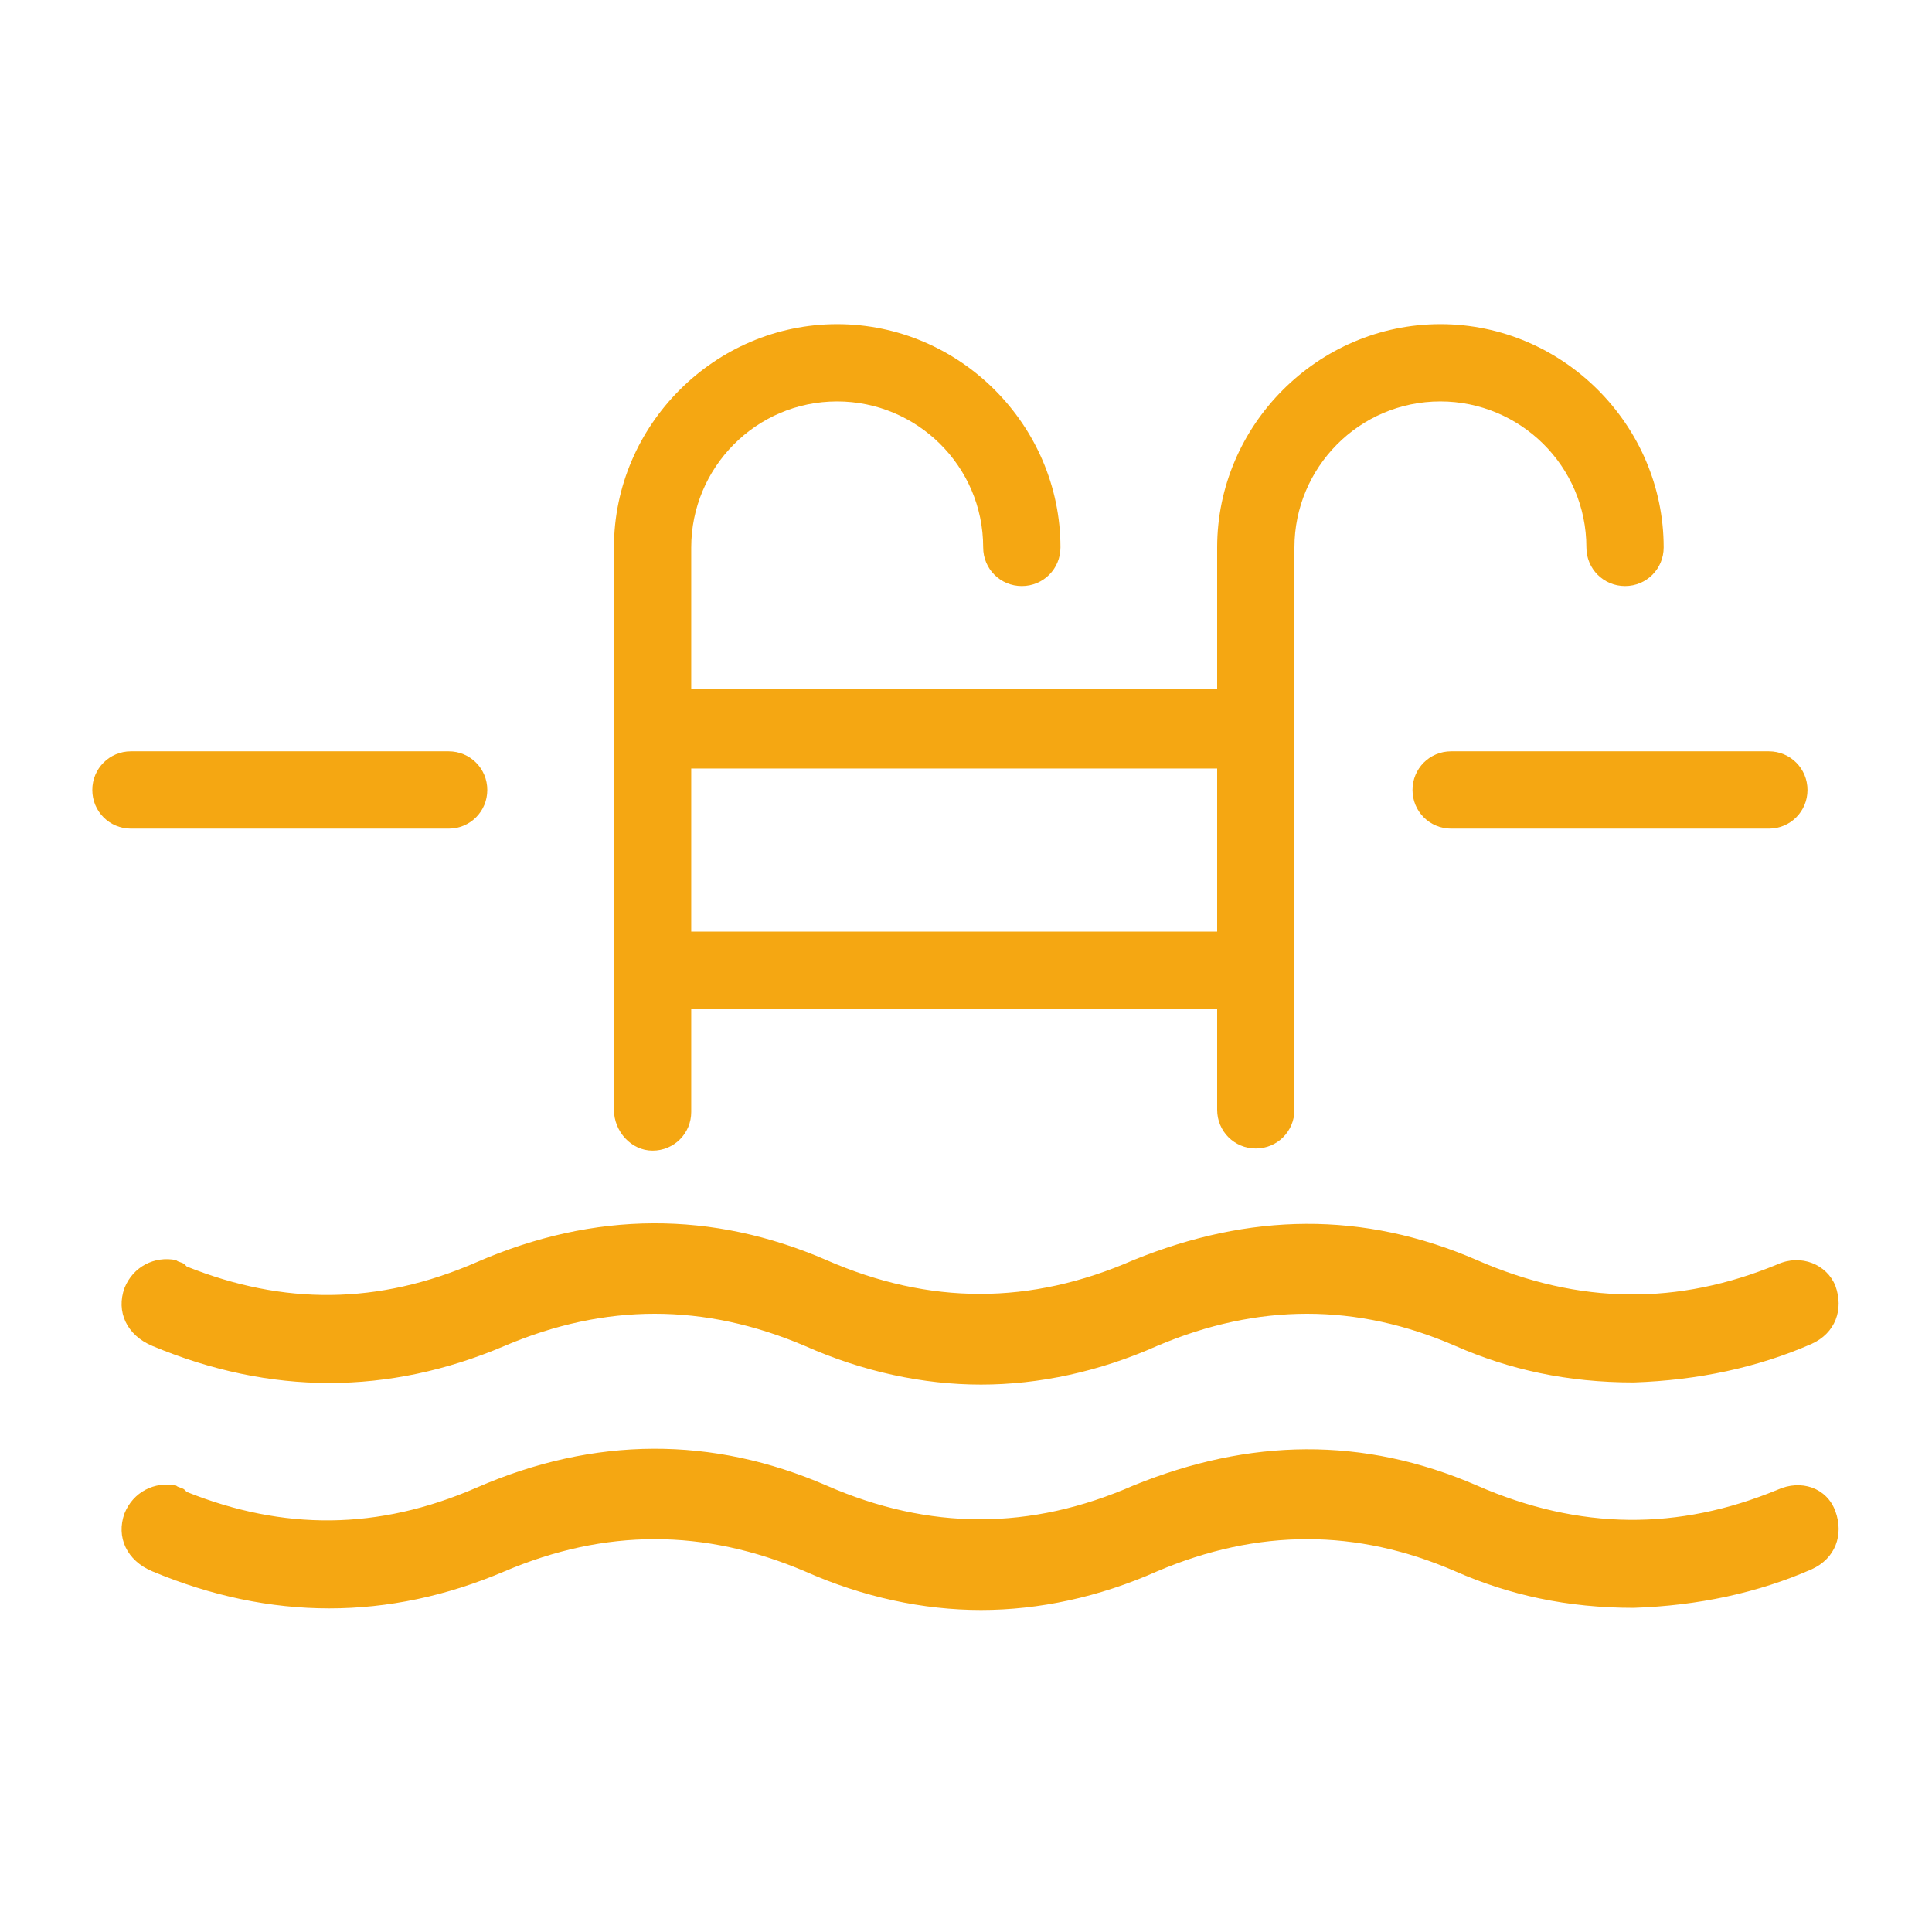
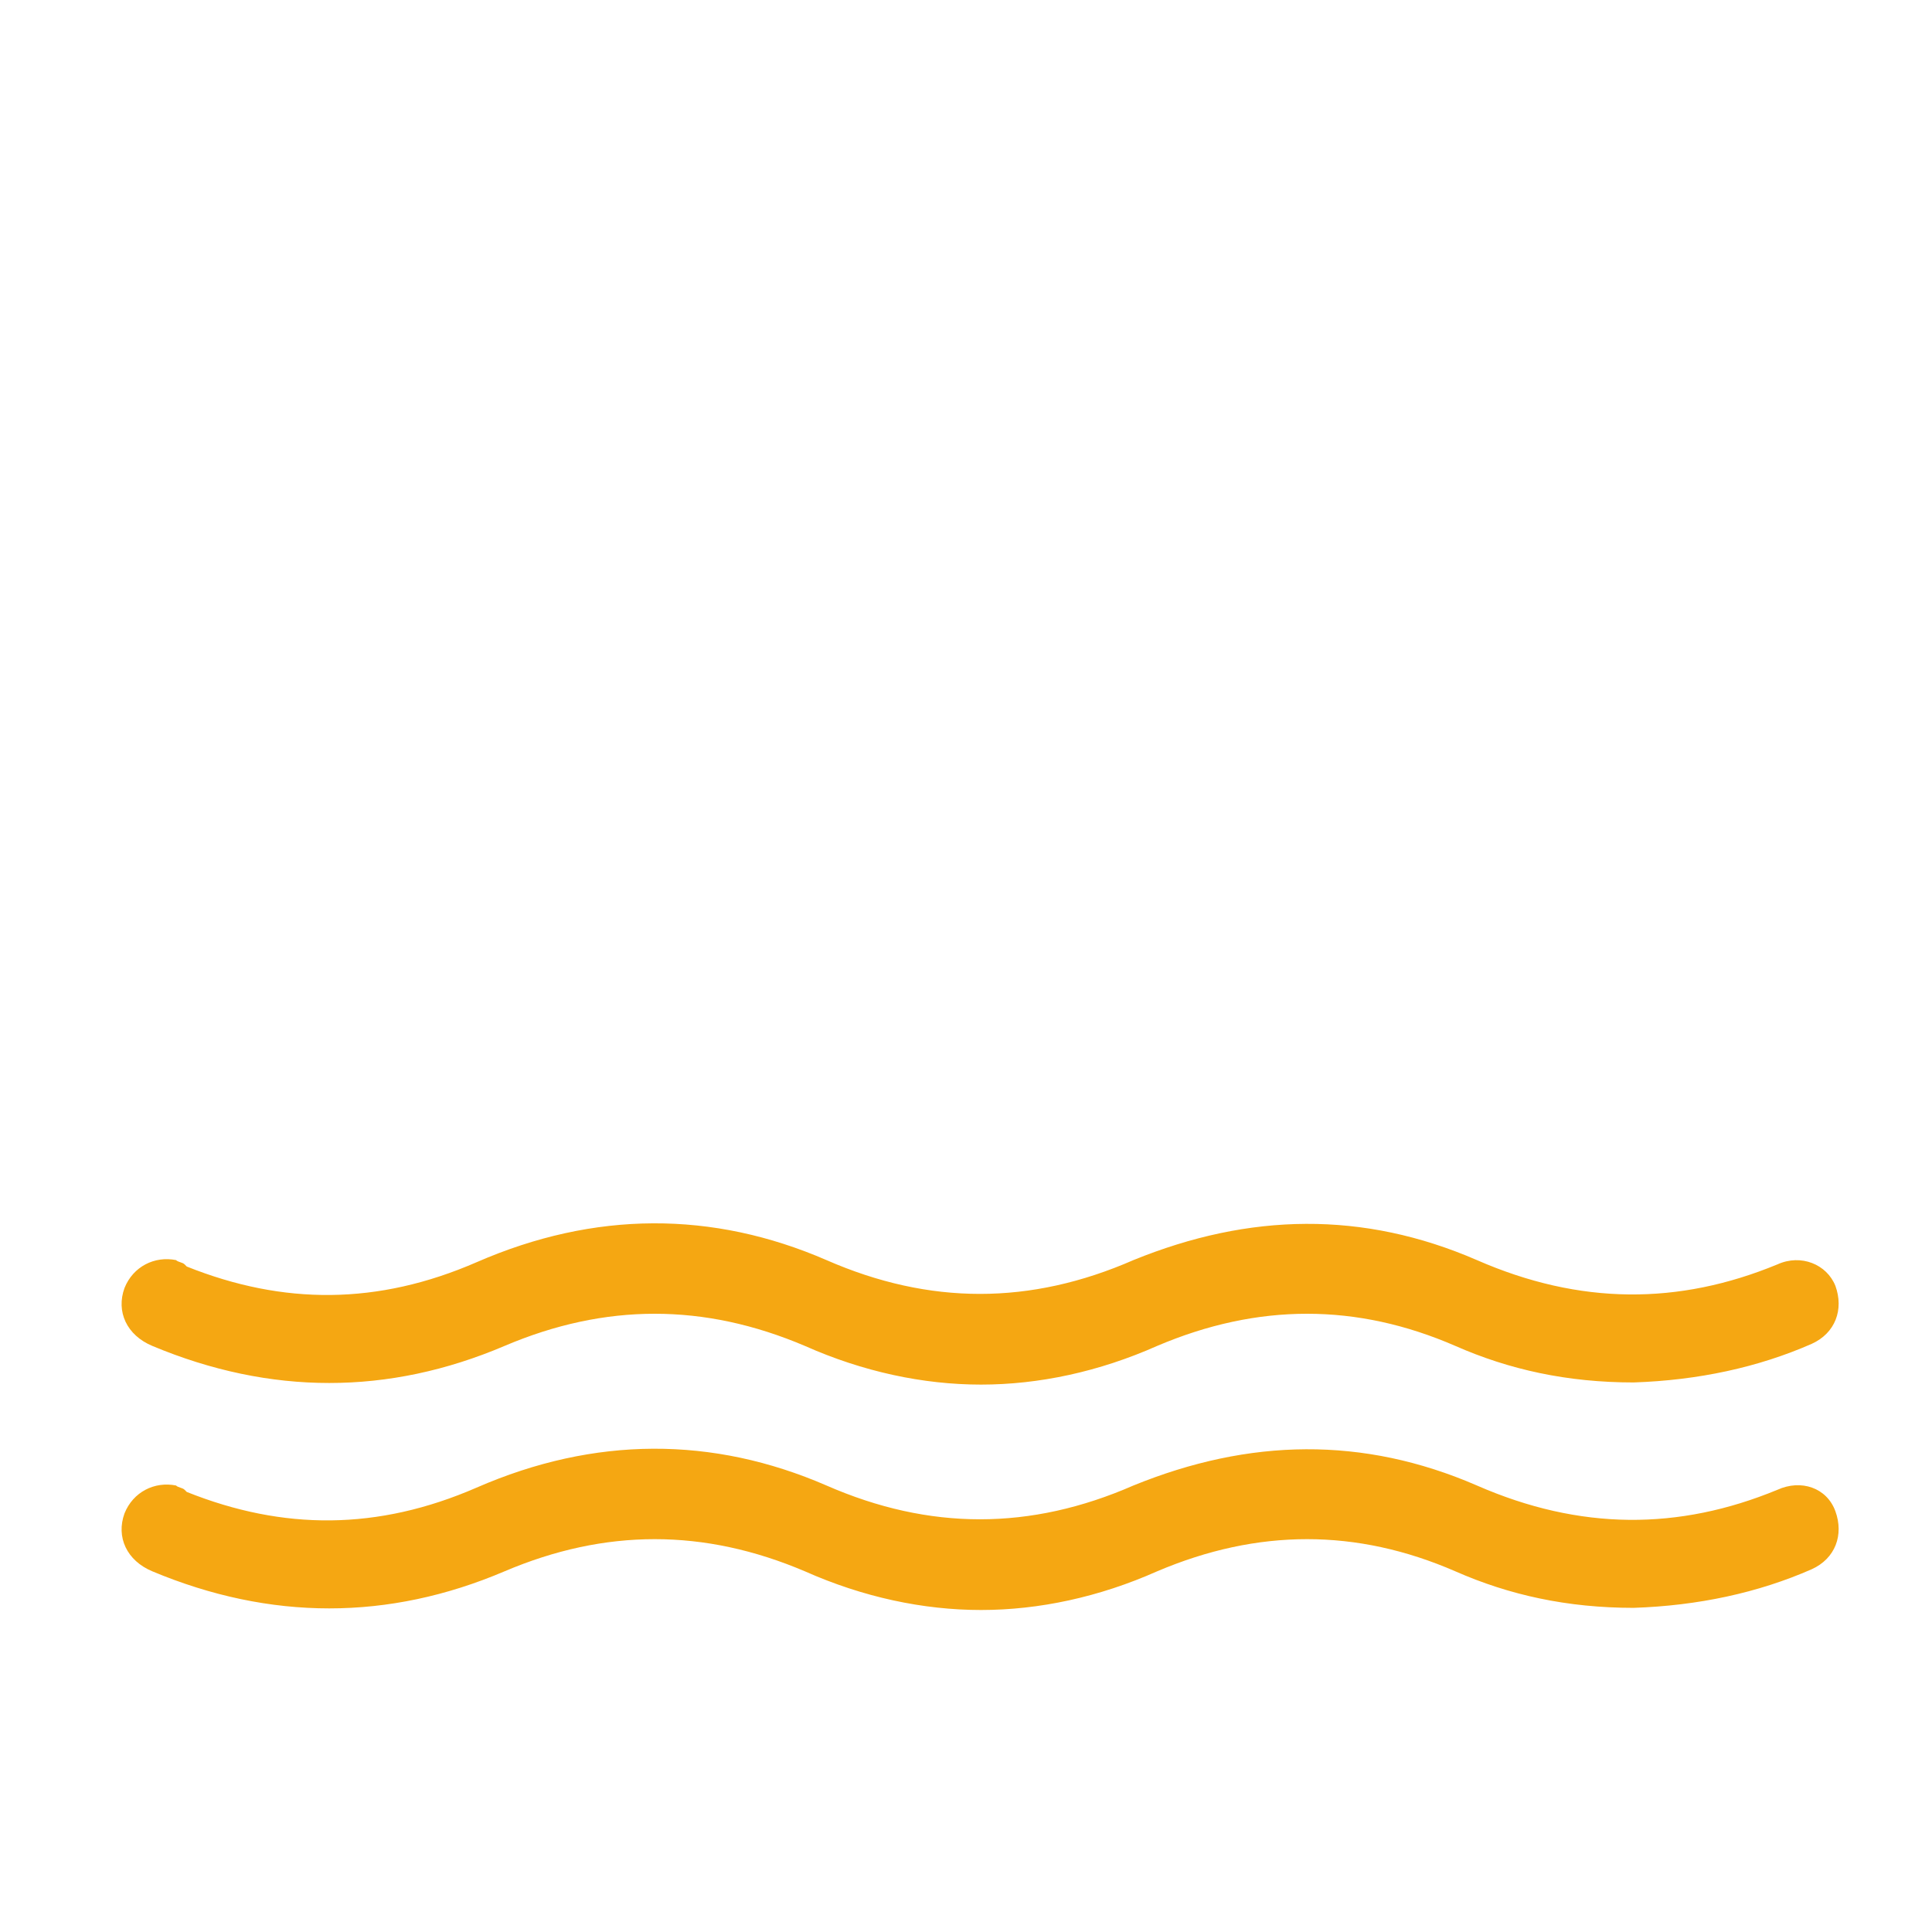
<svg xmlns="http://www.w3.org/2000/svg" version="1.1" id="Capa_1" x="0px" y="0px" viewBox="0 0 90 90" style="enable-background:new 0 0 90 90;" xml:space="preserve">
  <style type="text/css"> .st0{fill:#F5A712;} </style>
  <g>
    <path class="st0" d="M82.8,58.9c-4.6,1.9-9.2,1.9-14-0.2c-5.3-2.3-10.6-2.2-16,0c-4.8,2.1-9.5,2.1-14.3,0 c-5.3-2.3-10.8-2.3-16.3,0.1c-4.6,2-9,2-13.5,0.2l-0.1-0.1c-0.1-0.1-0.3-0.1-0.4-0.2c-1-0.2-2,0.3-2.4,1.3 c-0.4,1.1,0.1,2.2,1.3,2.7c5.5,2.3,11,2.3,16.4,0c4.7-2,9.3-2,14,0c2.7,1.2,5.5,1.8,8.2,1.8s5.5-0.6,8.2-1.8c4.7-2,9.3-2,13.9,0 c2.5,1.1,5.2,1.7,8.3,1.7h0c3-0.1,5.8-0.7,8.3-1.8c1.1-0.5,1.5-1.6,1.1-2.7C85.1,58.9,83.9,58.4,82.8,58.9z" />
    <path class="st0" d="M82.8,69.4c-4.6,1.9-9.2,1.9-14-0.2c-5.3-2.3-10.6-2.2-16,0c-4.8,2.1-9.5,2.1-14.3,0 c-5.3-2.3-10.8-2.3-16.3,0.1c-4.6,2-9,2-13.5,0.2l-0.1-0.1c-0.1-0.1-0.3-0.1-0.4-0.2c-1-0.2-2,0.3-2.4,1.3 c-0.4,1.1,0.1,2.2,1.3,2.7c5.5,2.3,11,2.3,16.4,0c4.7-2,9.3-2,14,0c2.7,1.2,5.5,1.8,8.2,1.8s5.5-0.6,8.2-1.8c4.7-2,9.3-2,13.9,0 c2.5,1.1,5.2,1.7,8.3,1.7h0c3-0.1,5.8-0.7,8.3-1.8c1.1-0.5,1.5-1.6,1.1-2.7C85.1,69.3,83.9,68.9,82.8,69.4z" />
-     <path class="st0" d="M20.9,38.6c1,0,1.8-0.8,1.8-1.8c0-1-0.8-1.8-1.8-1.8H6.1c-1,0-1.8,0.8-1.8,1.8c0,1,0.8,1.8,1.8,1.8H20.9z" />
-     <path class="st0" d="M65.8,36.8c0,1,0.8,1.8,1.8,1.8h14.8c1,0,1.8-0.8,1.8-1.8c0-1-0.8-1.8-1.8-1.8H67.6 C66.6,35,65.8,35.8,65.8,36.8z" />
-     <path class="st0" d="M30.4,53.6c1,0,1.8-0.8,1.8-1.8V47h24.5v4.7c0,1,0.8,1.8,1.8,1.8c1,0,1.8-0.8,1.8-1.8V25.5 c0-3.7,3-6.8,6.8-6.8c3.7,0,6.8,3,6.8,6.8c0,1,0.8,1.8,1.8,1.8c1,0,1.8-0.8,1.8-1.8c0-5.7-4.7-10.4-10.4-10.4s-10.4,4.7-10.4,10.4 v6.6H32.2v-6.6c0-3.7,3-6.8,6.8-6.8c3.7,0,6.8,3,6.8,6.8c0,1,0.8,1.8,1.8,1.8s1.8-0.8,1.8-1.8c0-5.7-4.7-10.4-10.4-10.4 s-10.4,4.7-10.4,10.4v26.2C28.6,52.7,29.4,53.6,30.4,53.6z M56.7,35.8v7.6H32.2v-7.6H56.7z" />
  </g>
</svg>